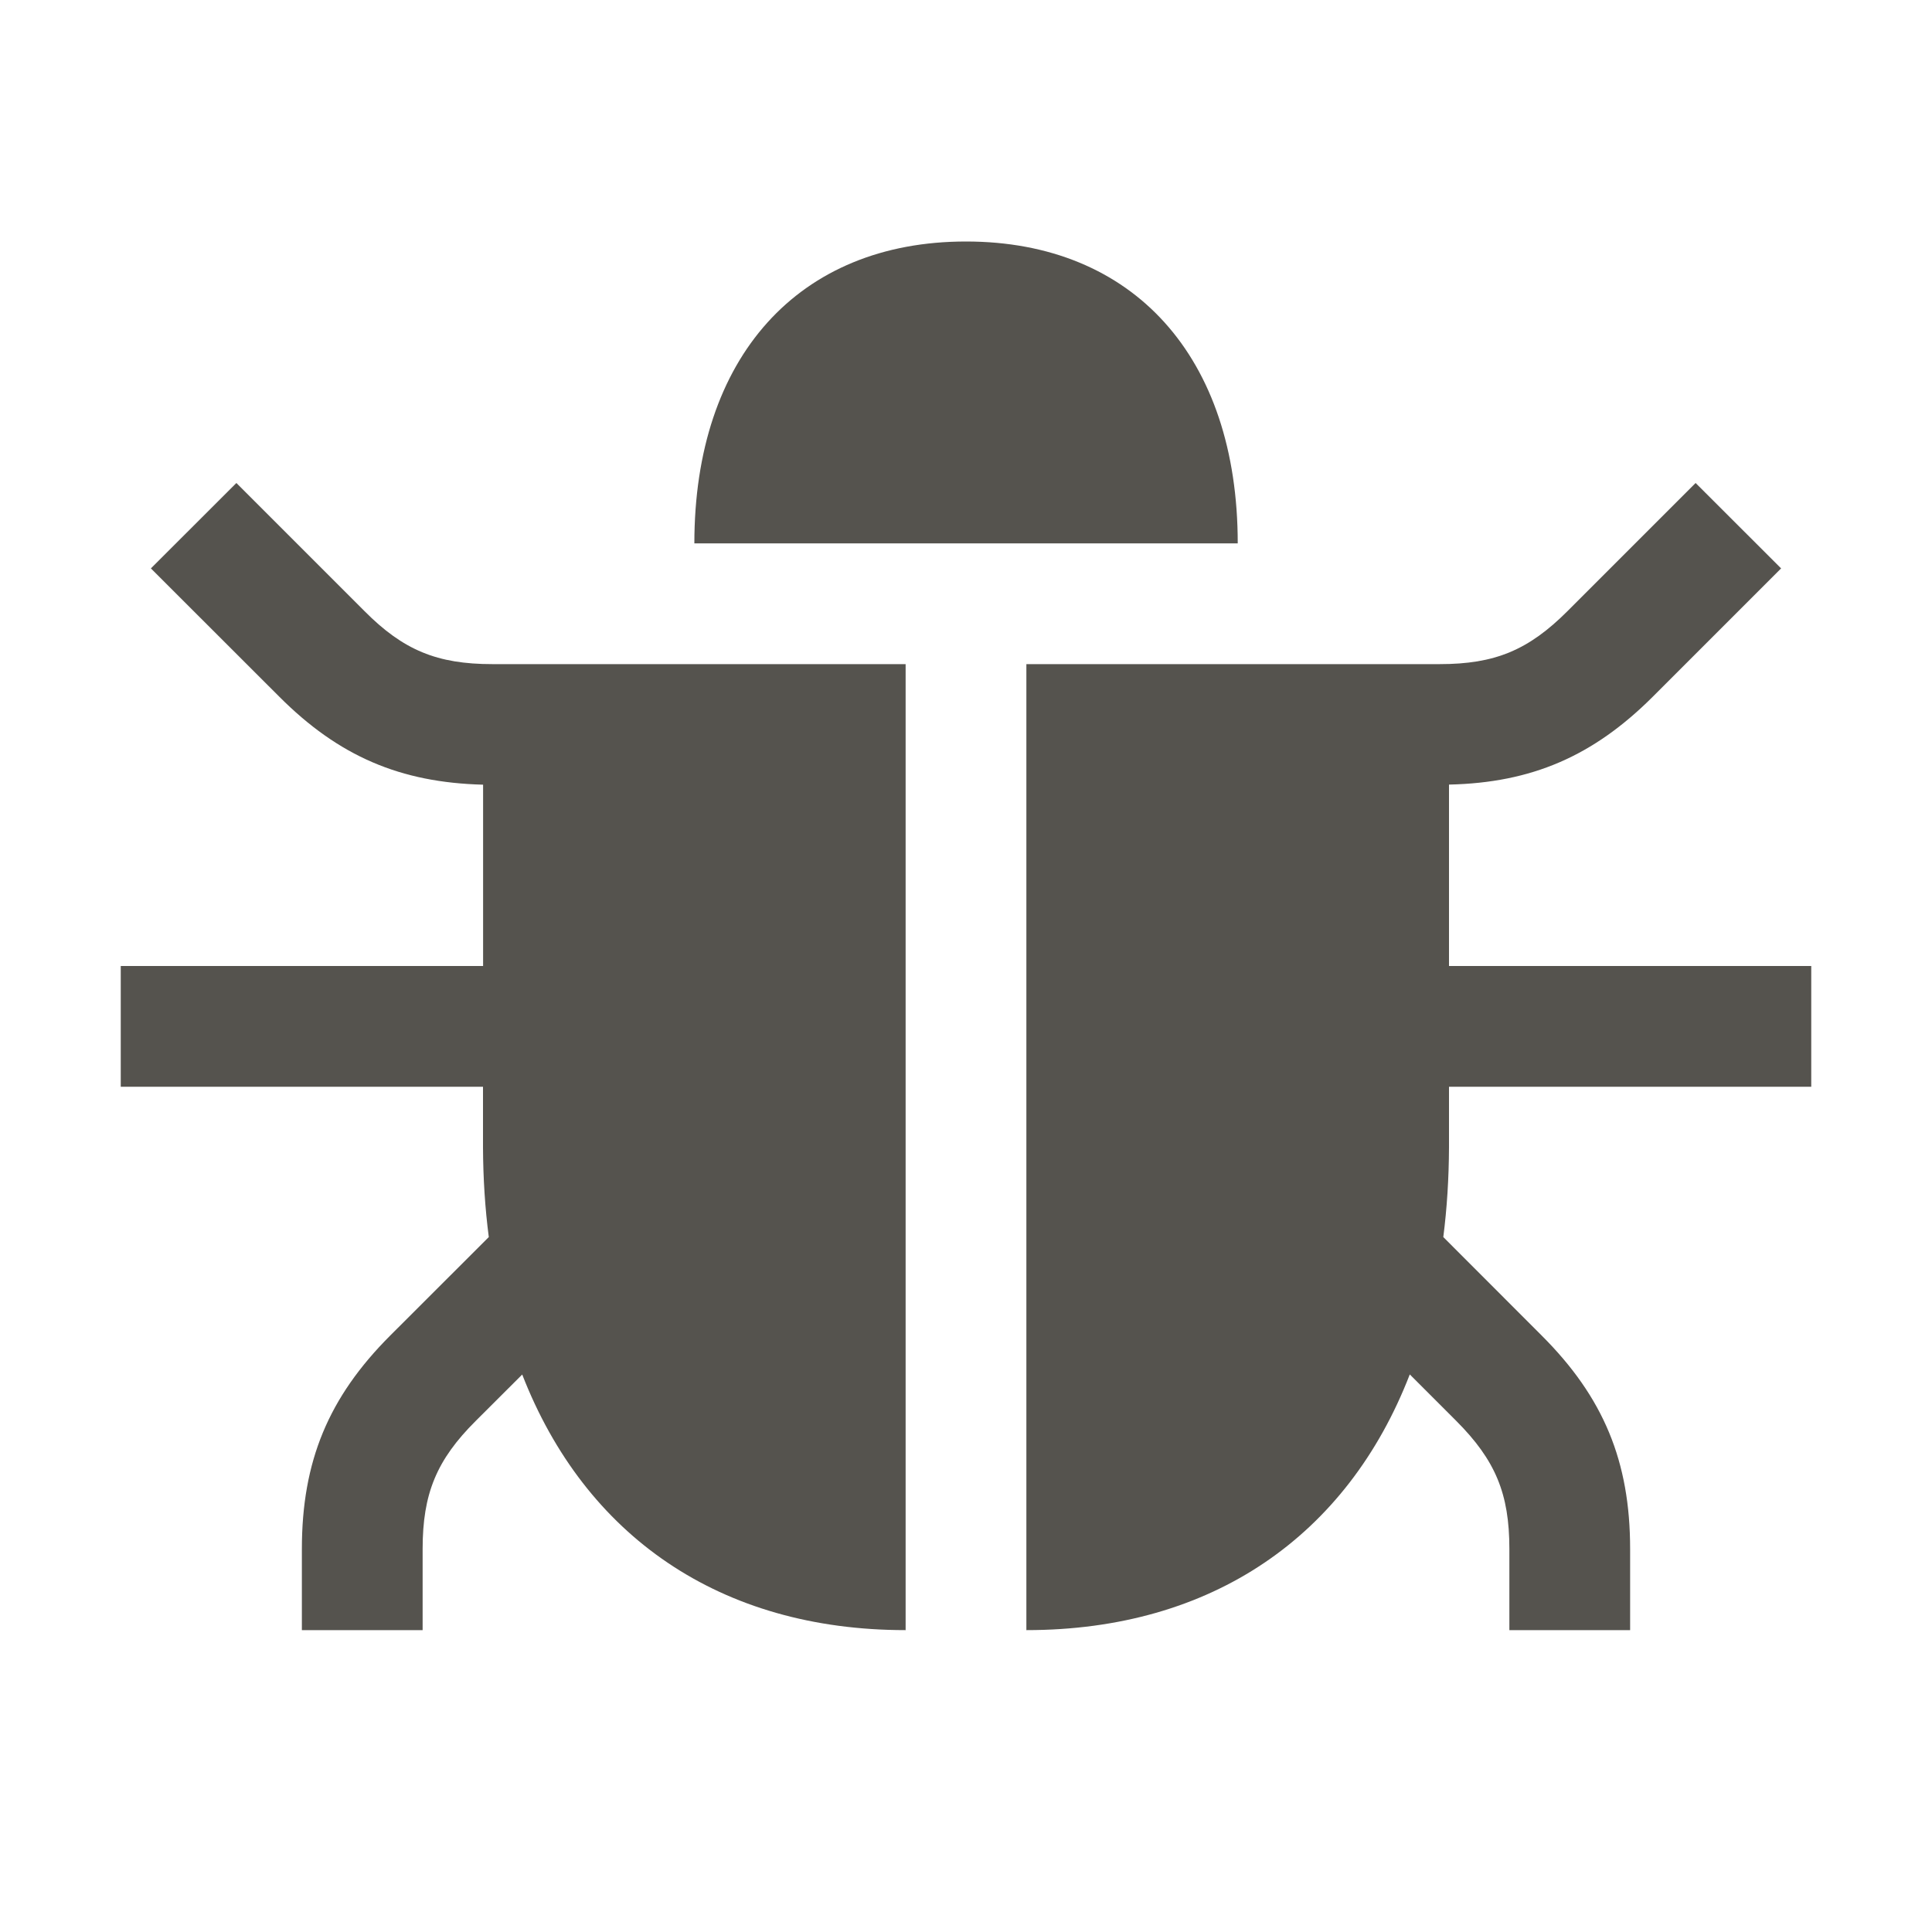
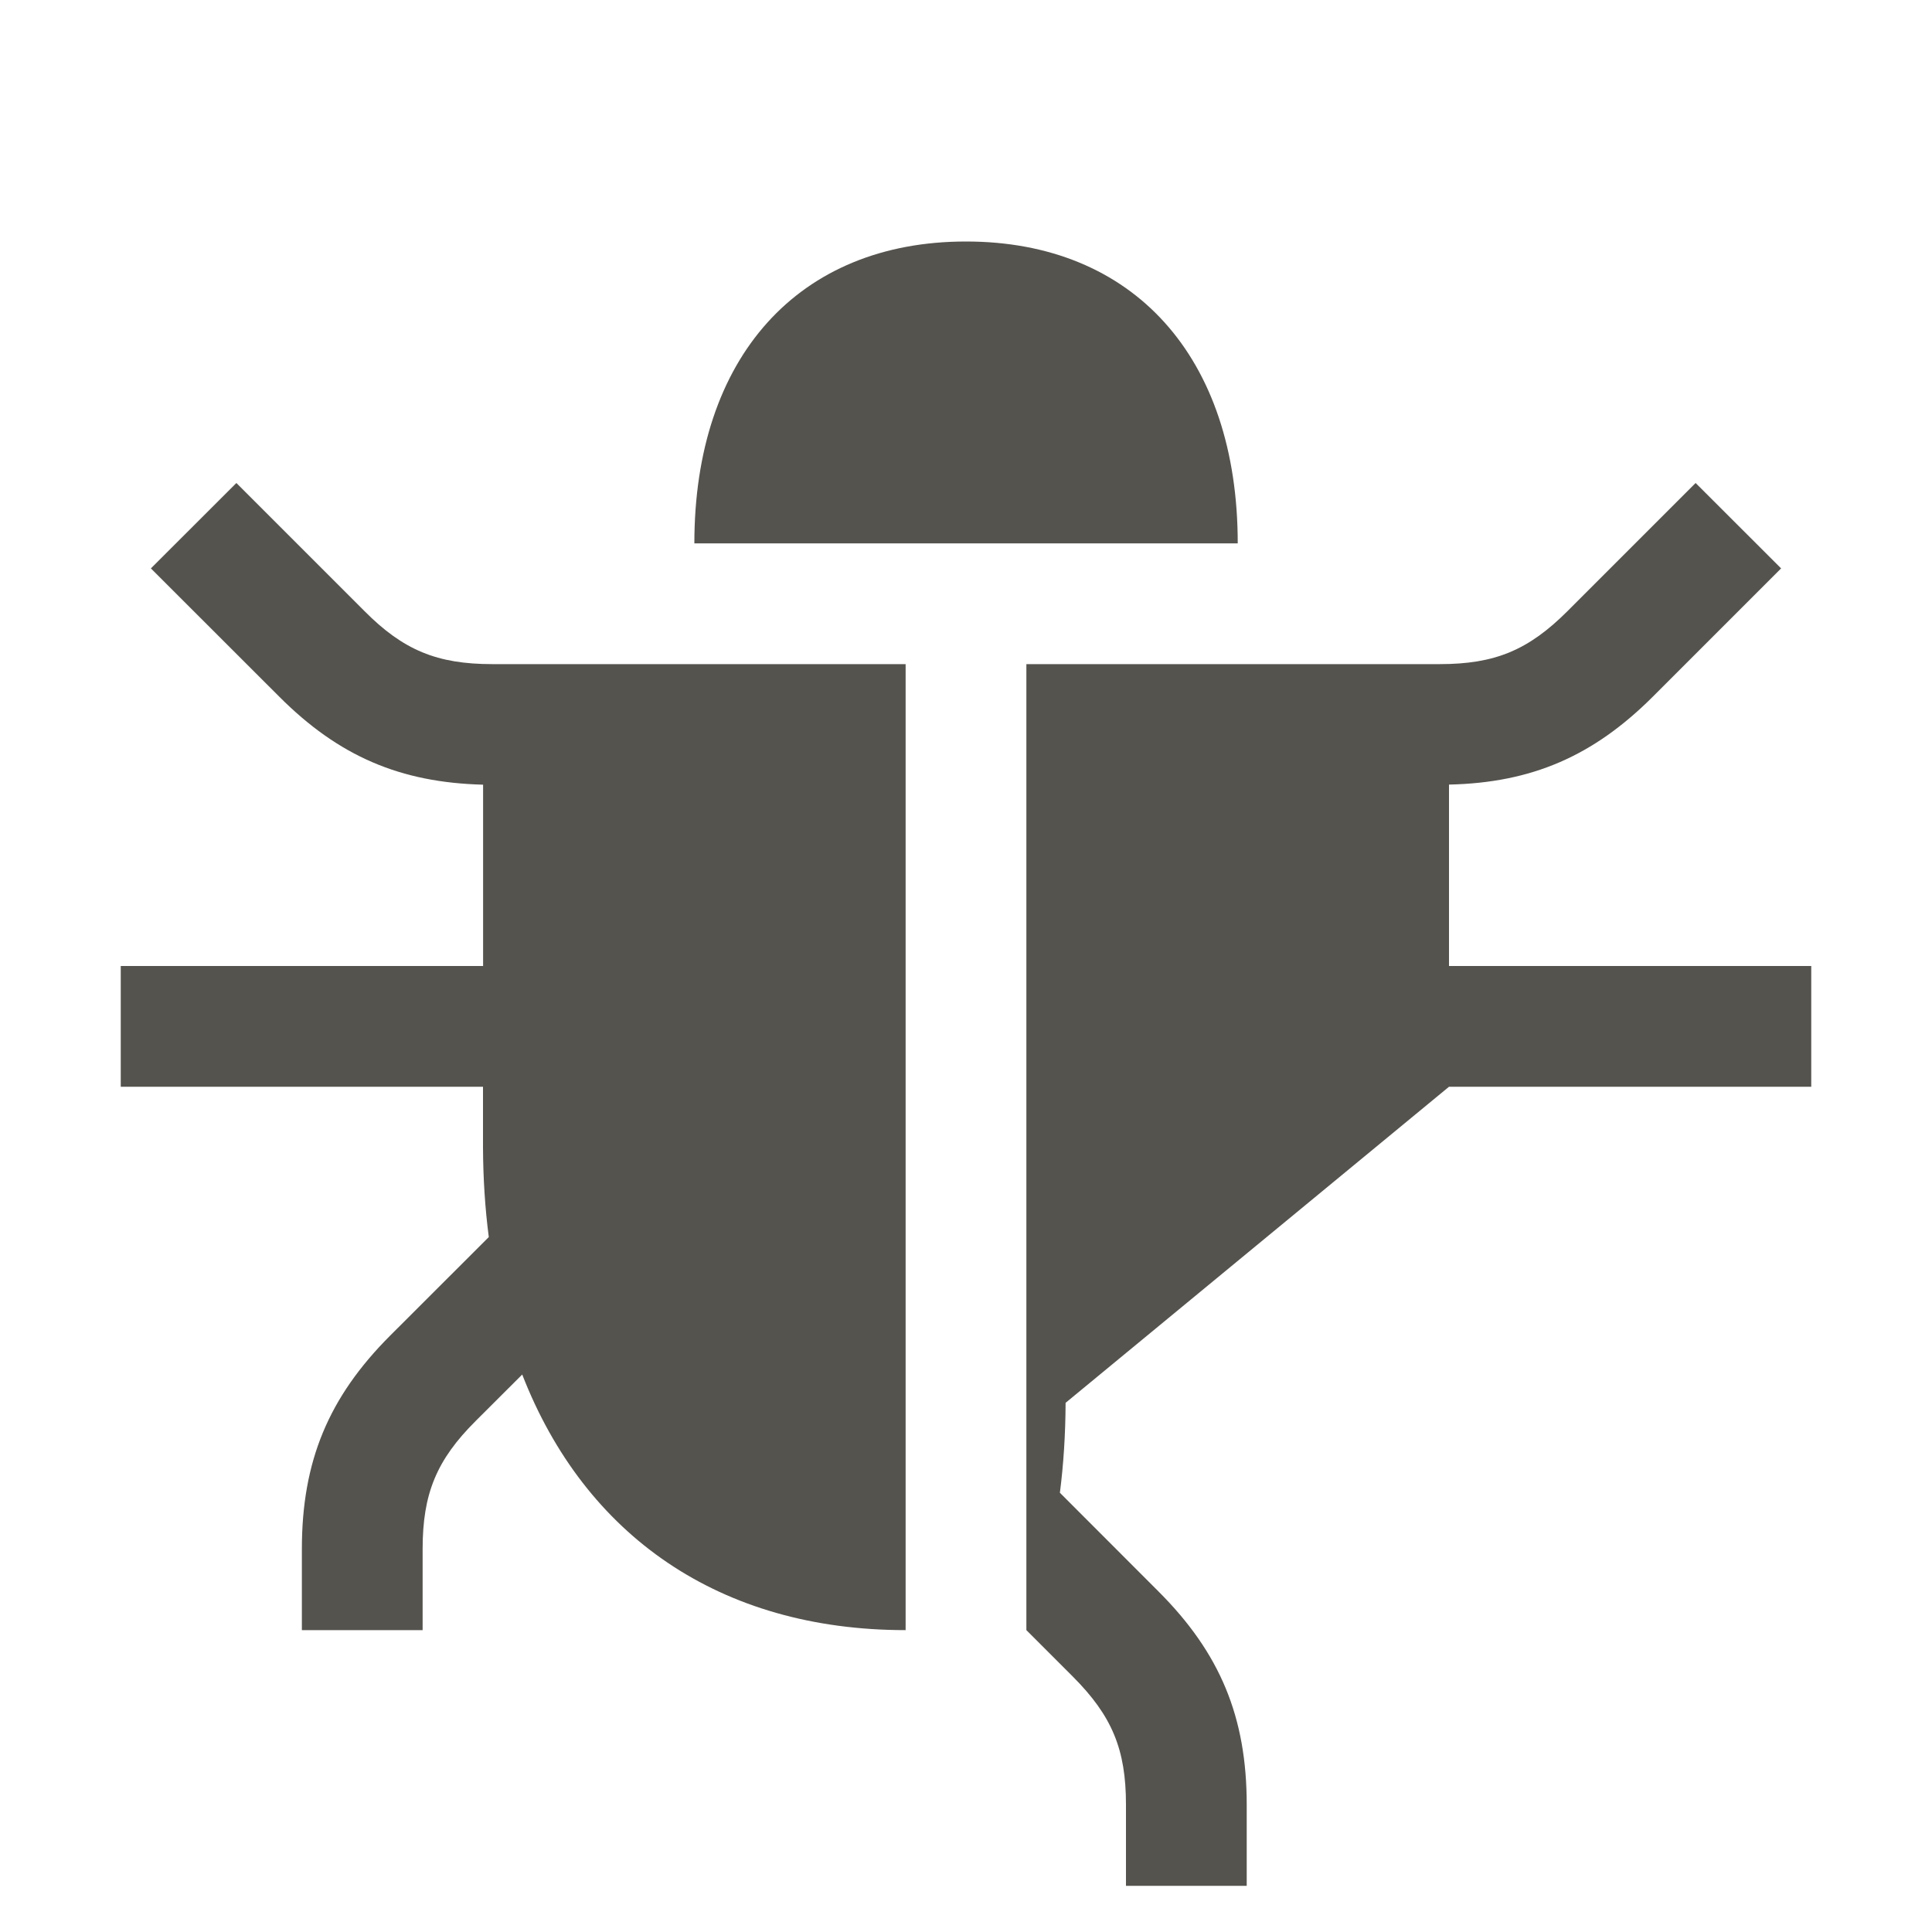
<svg xmlns="http://www.w3.org/2000/svg" viewBox="0 0 20 20" fill="#55534E">
-   <path d="M10 2.5c-1.734 0-2.812 1.197-2.812 3.125h5.625C12.813 3.697 11.734 2.5 10 2.5m5 8.75h3.75V10H15V8.122c.856-.019 1.494-.294 2.113-.913l1.325-1.325L17.553 5l-1.325 1.325c-.406.406-.753.55-1.325.55h-4.278v10c1.922 0 3.322-.975 3.969-2.647l.481.481c.406.407.55.754.55 1.325v.841h1.25v-.84c0-.907-.275-1.57-.916-2.21l-1.018-1.019q.057-.445.059-.931zM3.772 6.325 2.447 5l-.885.884L2.889 7.21c.618.62 1.256.891 2.112.913V10H1.25v1.25H5v.625q.002.486.06.931l-1.02 1.019c-.64.64-.915 1.303-.915 2.21v.84h1.25v-.84c0-.572.144-.922.55-1.326l.481-.48c.65 1.671 2.047 2.646 3.969 2.646v-10H5.097c-.572 0-.922-.144-1.325-.55" fill="#55534E" />
+   <path d="M10 2.5c-1.734 0-2.812 1.197-2.812 3.125h5.625C12.813 3.697 11.734 2.5 10 2.5m5 8.75h3.75V10H15V8.122c.856-.019 1.494-.294 2.113-.913l1.325-1.325L17.553 5l-1.325 1.325c-.406.406-.753.55-1.325.55h-4.278v10l.481.481c.406.407.55.754.55 1.325v.841h1.25v-.84c0-.907-.275-1.57-.916-2.21l-1.018-1.019q.057-.445.059-.931zM3.772 6.325 2.447 5l-.885.884L2.889 7.21c.618.62 1.256.891 2.112.913V10H1.25v1.25H5v.625q.002.486.06.931l-1.02 1.019c-.64.64-.915 1.303-.915 2.21v.84h1.25v-.84c0-.572.144-.922.55-1.326l.481-.48c.65 1.671 2.047 2.646 3.969 2.646v-10H5.097c-.572 0-.922-.144-1.325-.55" fill="#55534E" />
</svg>